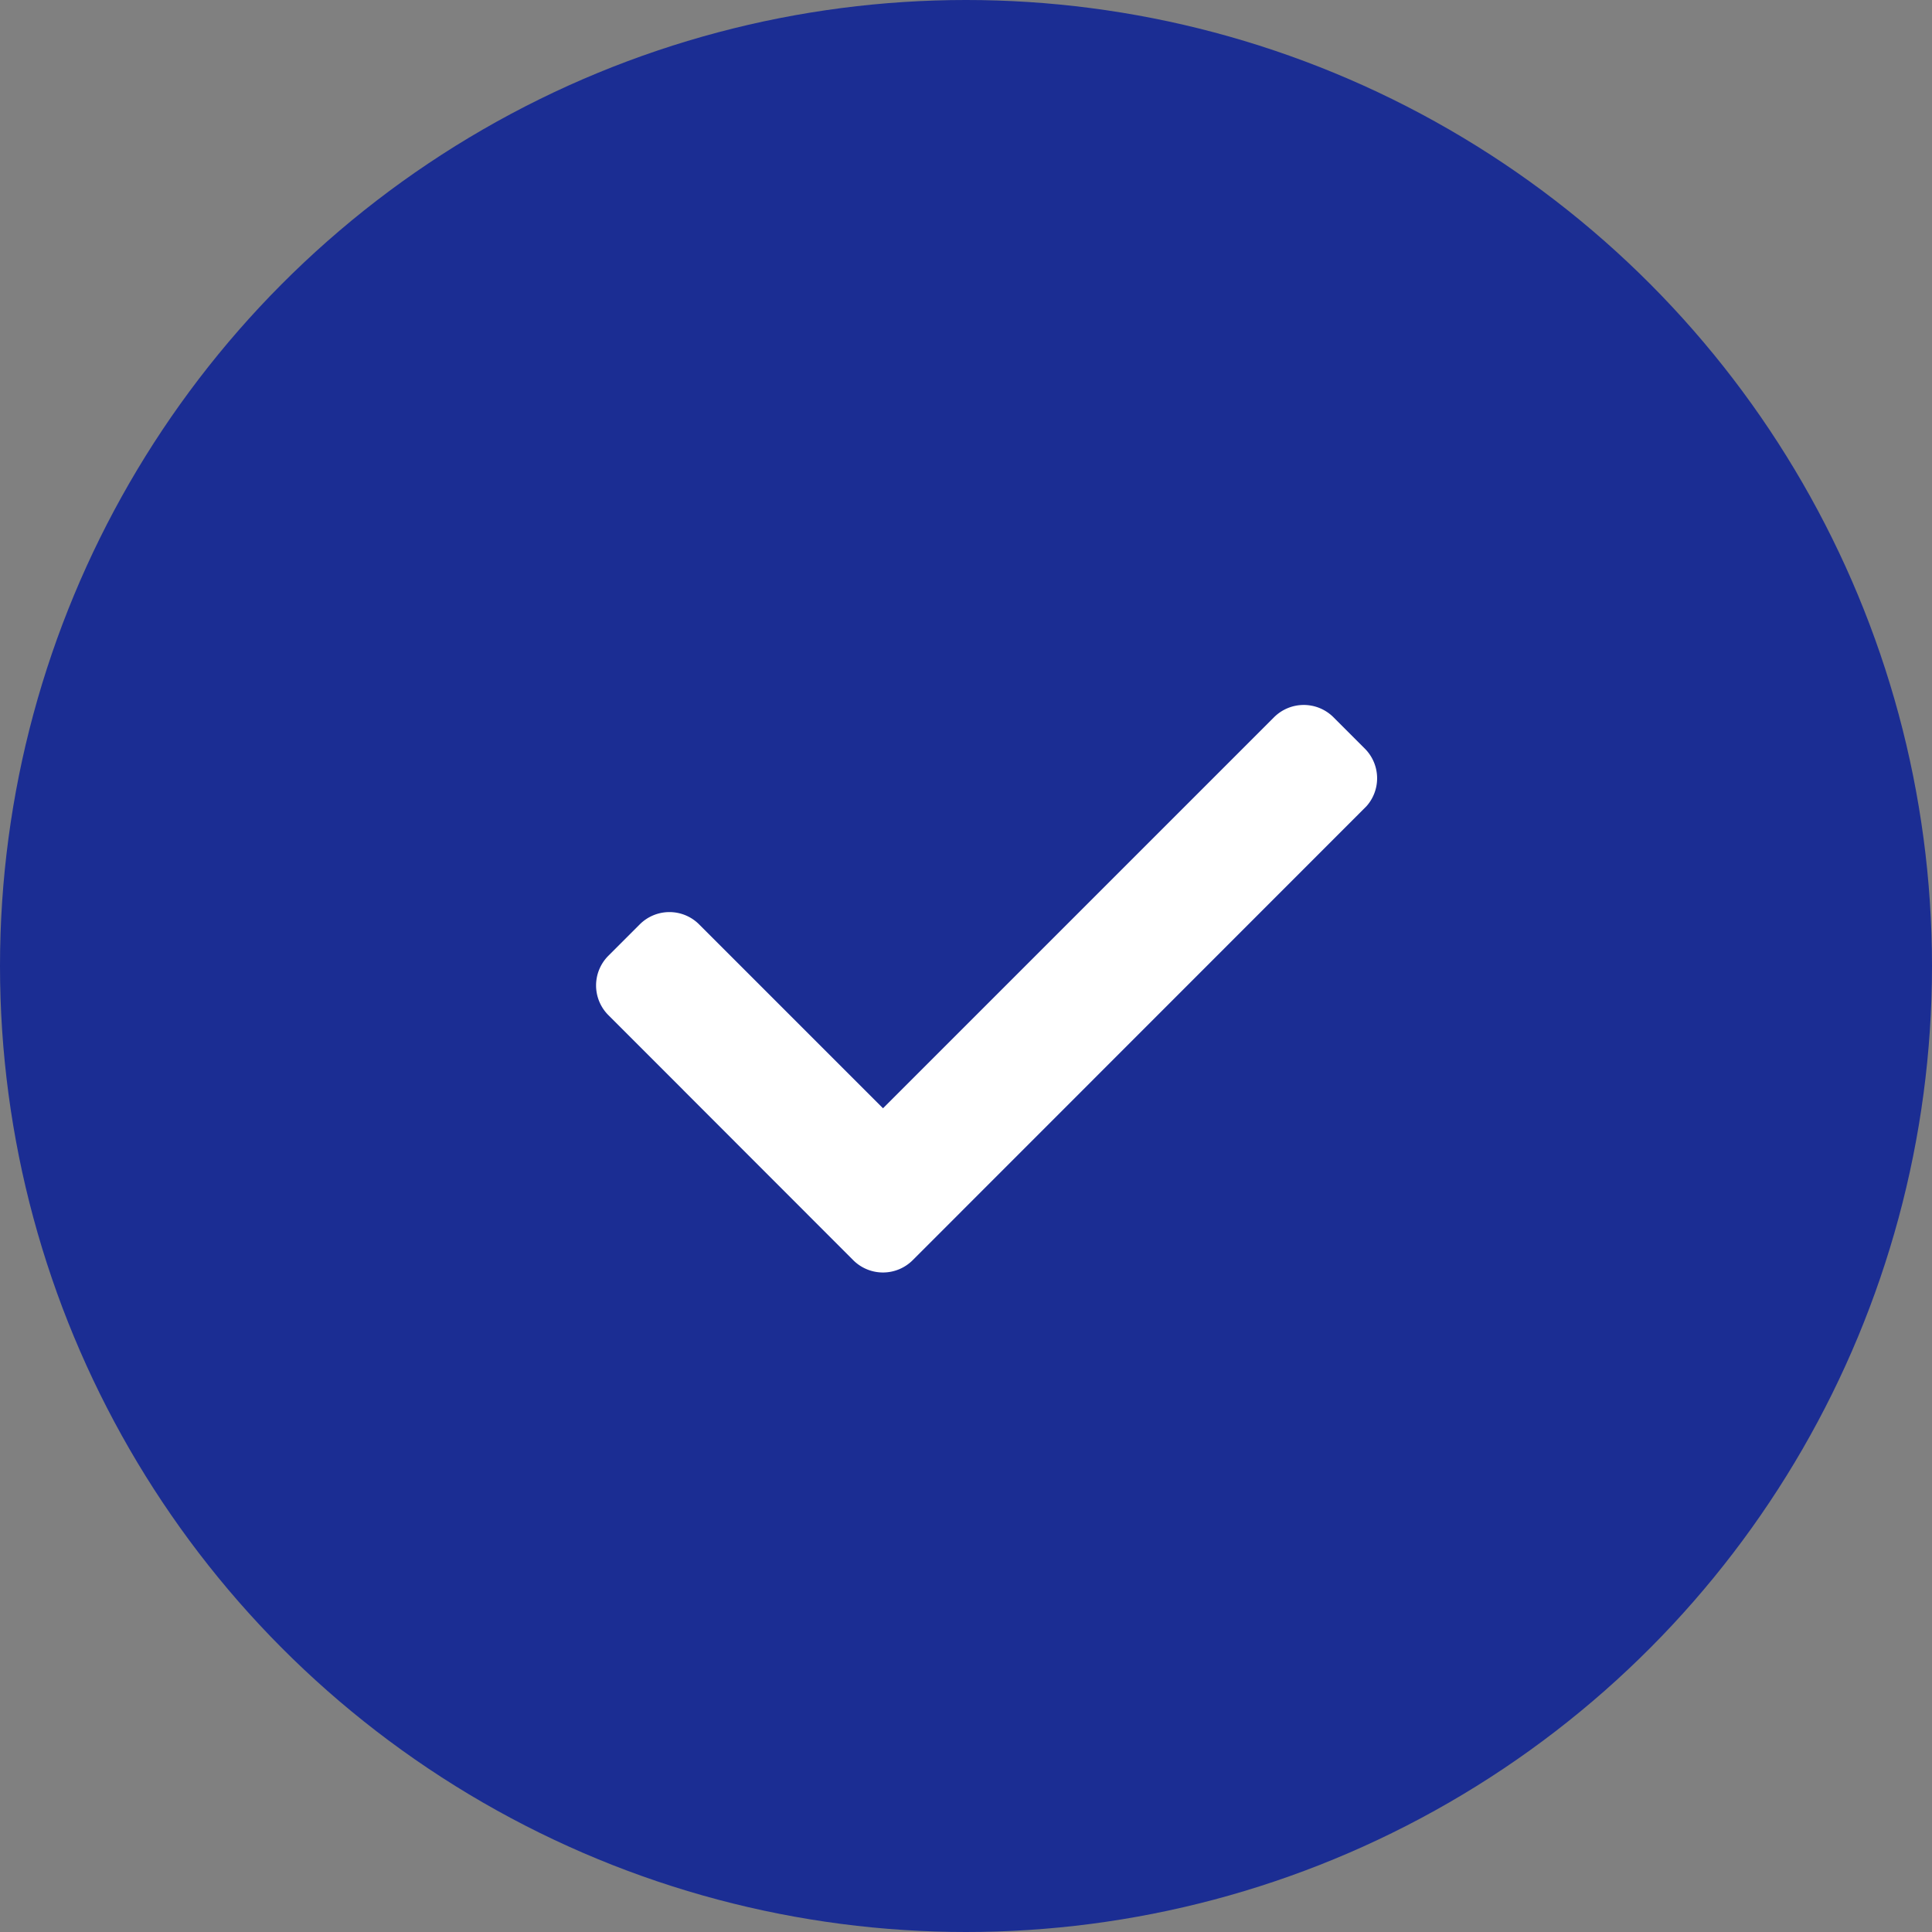
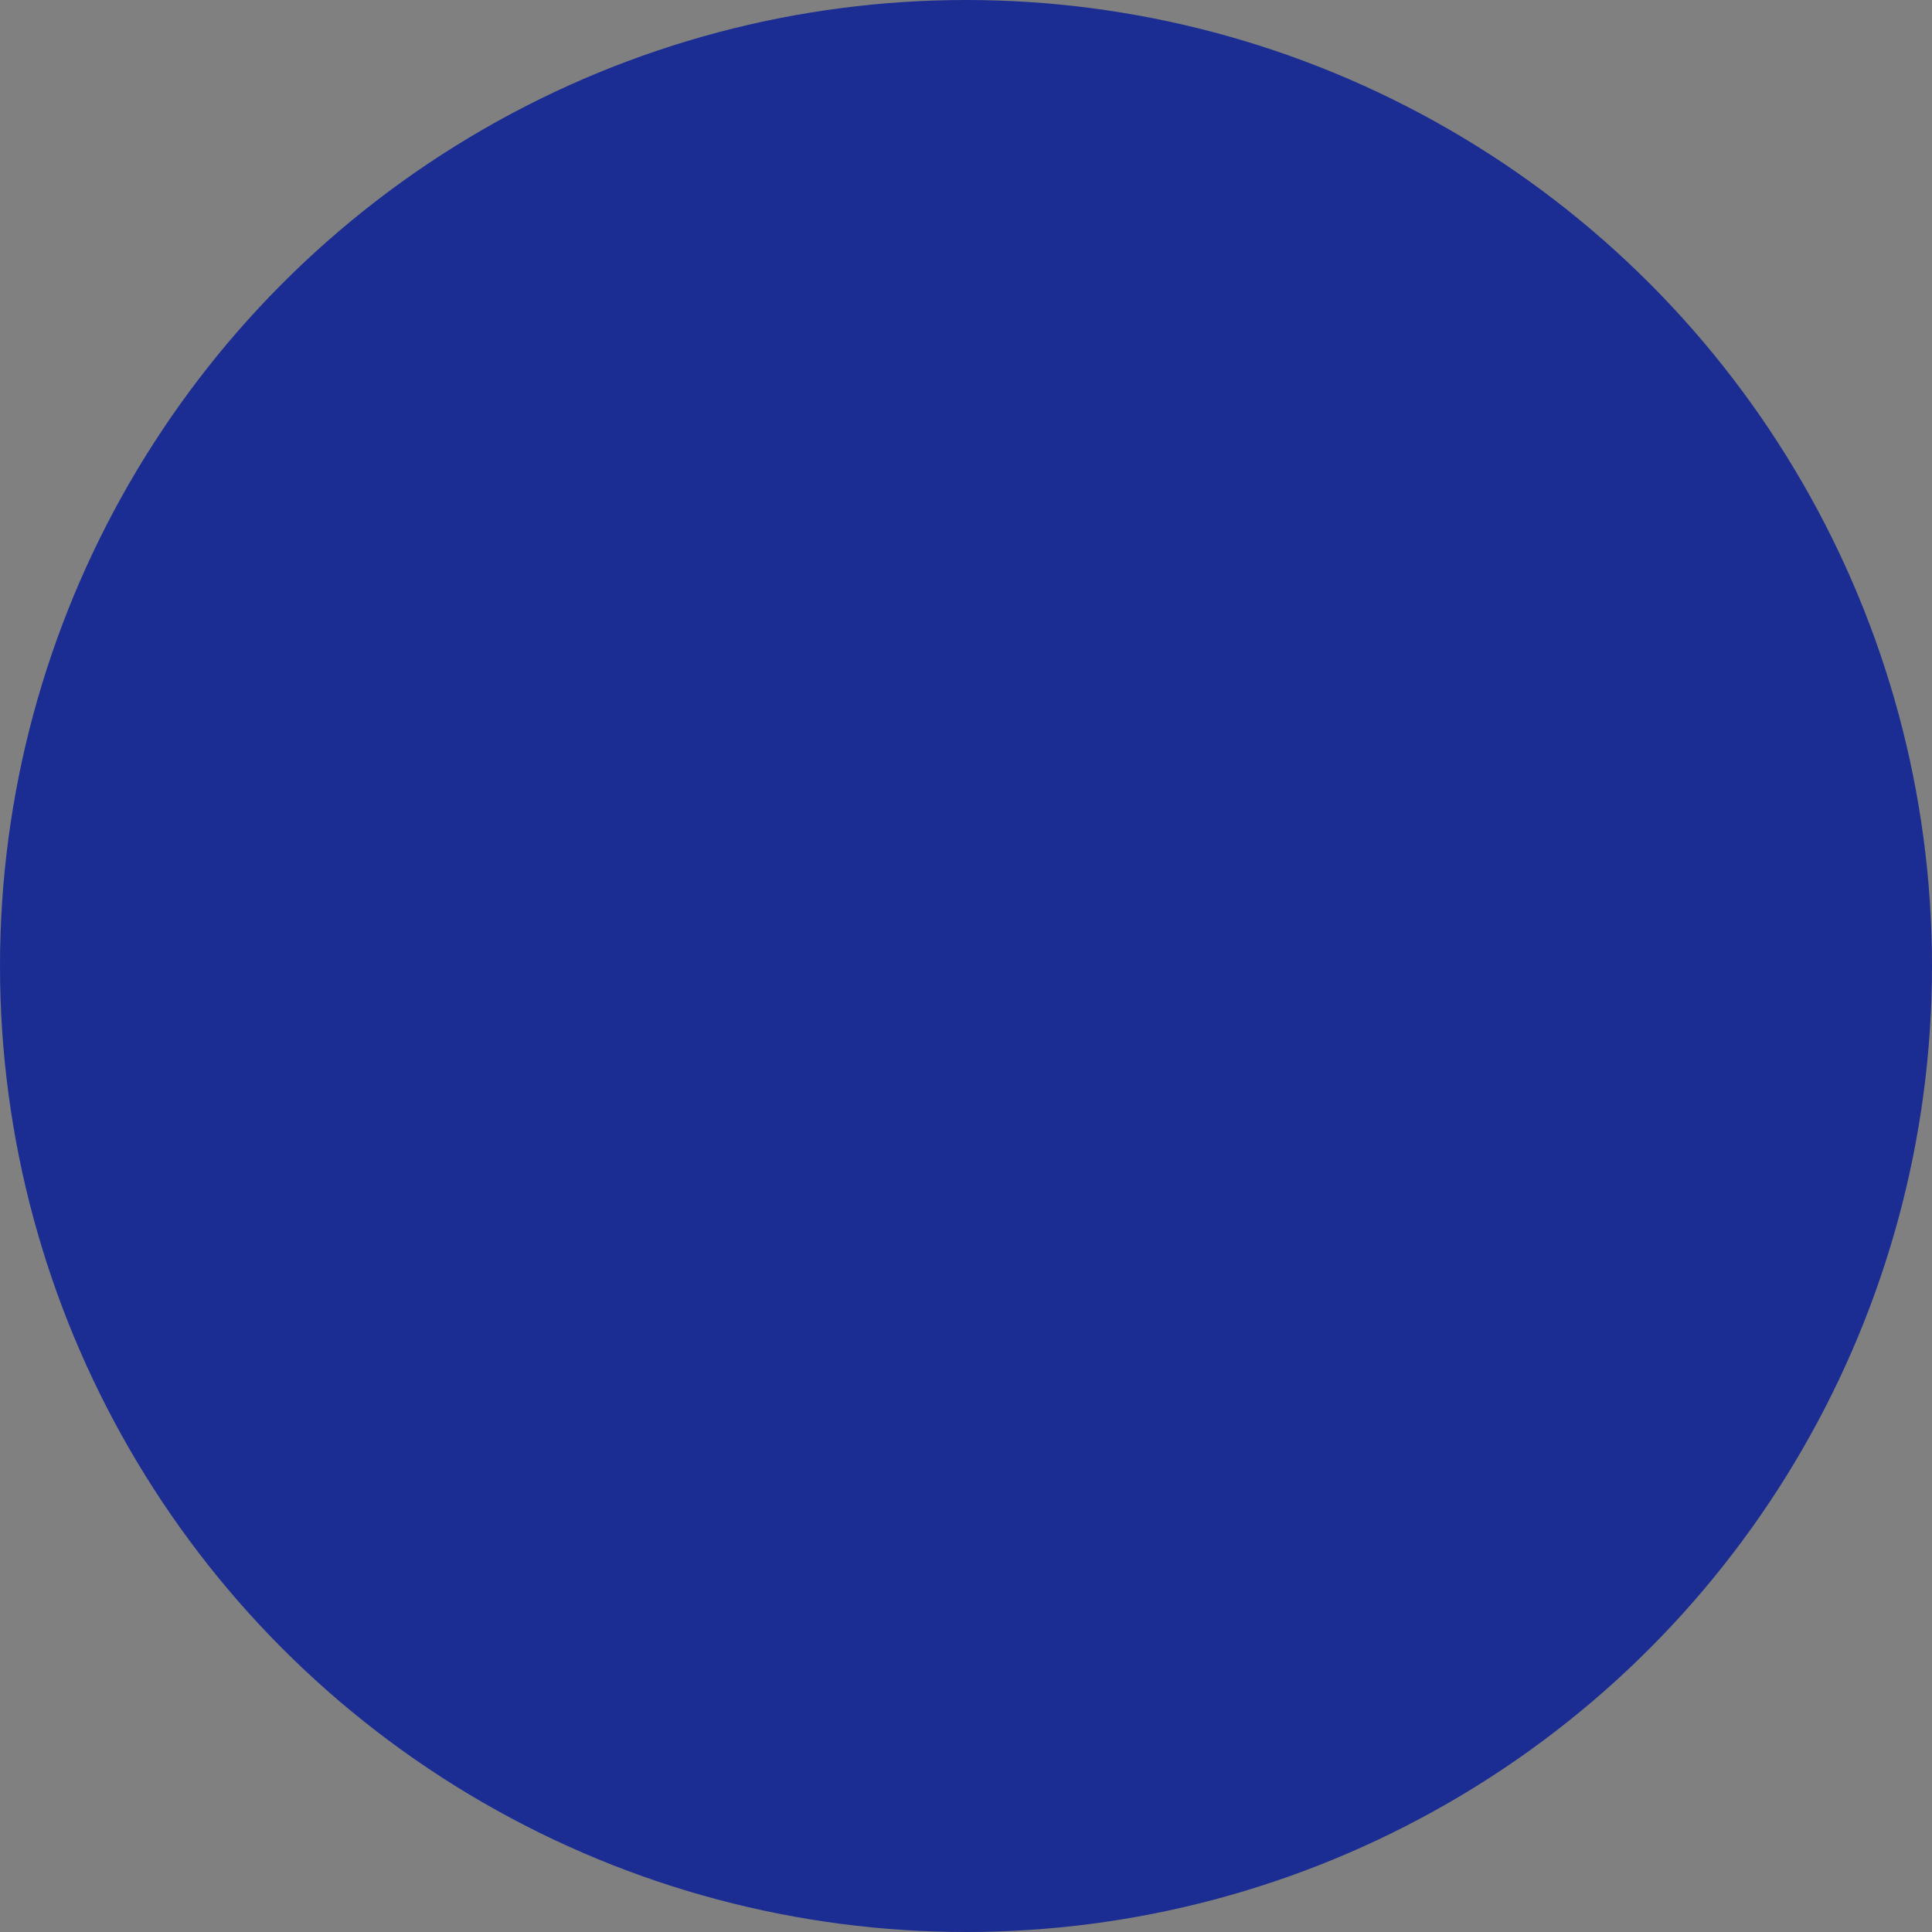
<svg xmlns="http://www.w3.org/2000/svg" width="22" height="22" viewBox="0 0 22 22">
  <rect x="0" y="0" width="22" height="22" fill="#808080" stroke="none" />
  <g id="Group_13295" data-name="Group 13295" transform="translate(-111.25 -3141.858)">
    <circle id="Ellipse_12" data-name="Ellipse 12" cx="11" cy="11" r="11" transform="translate(111.25 3141.858)" fill="#1b2d93" />
-     <path id="Path_70" data-name="Path 70" d="M127.146,3151.41l-5.15,5.152a.979.979,0,0,1-1.383,0l-2.789-2.791a.978.978,0,0,1,0-1.383l.358-.358a.978.978,0,0,1,1.382,0l1.741,1.741,4.1-4.1a.979.979,0,0,1,1.382,0l.358.358a.978.978,0,0,1,0,1.383Z" fill="#fff" stroke="#1b2d93" stroke-miterlimit="10" stroke-width="1" />
  </g>
</svg>